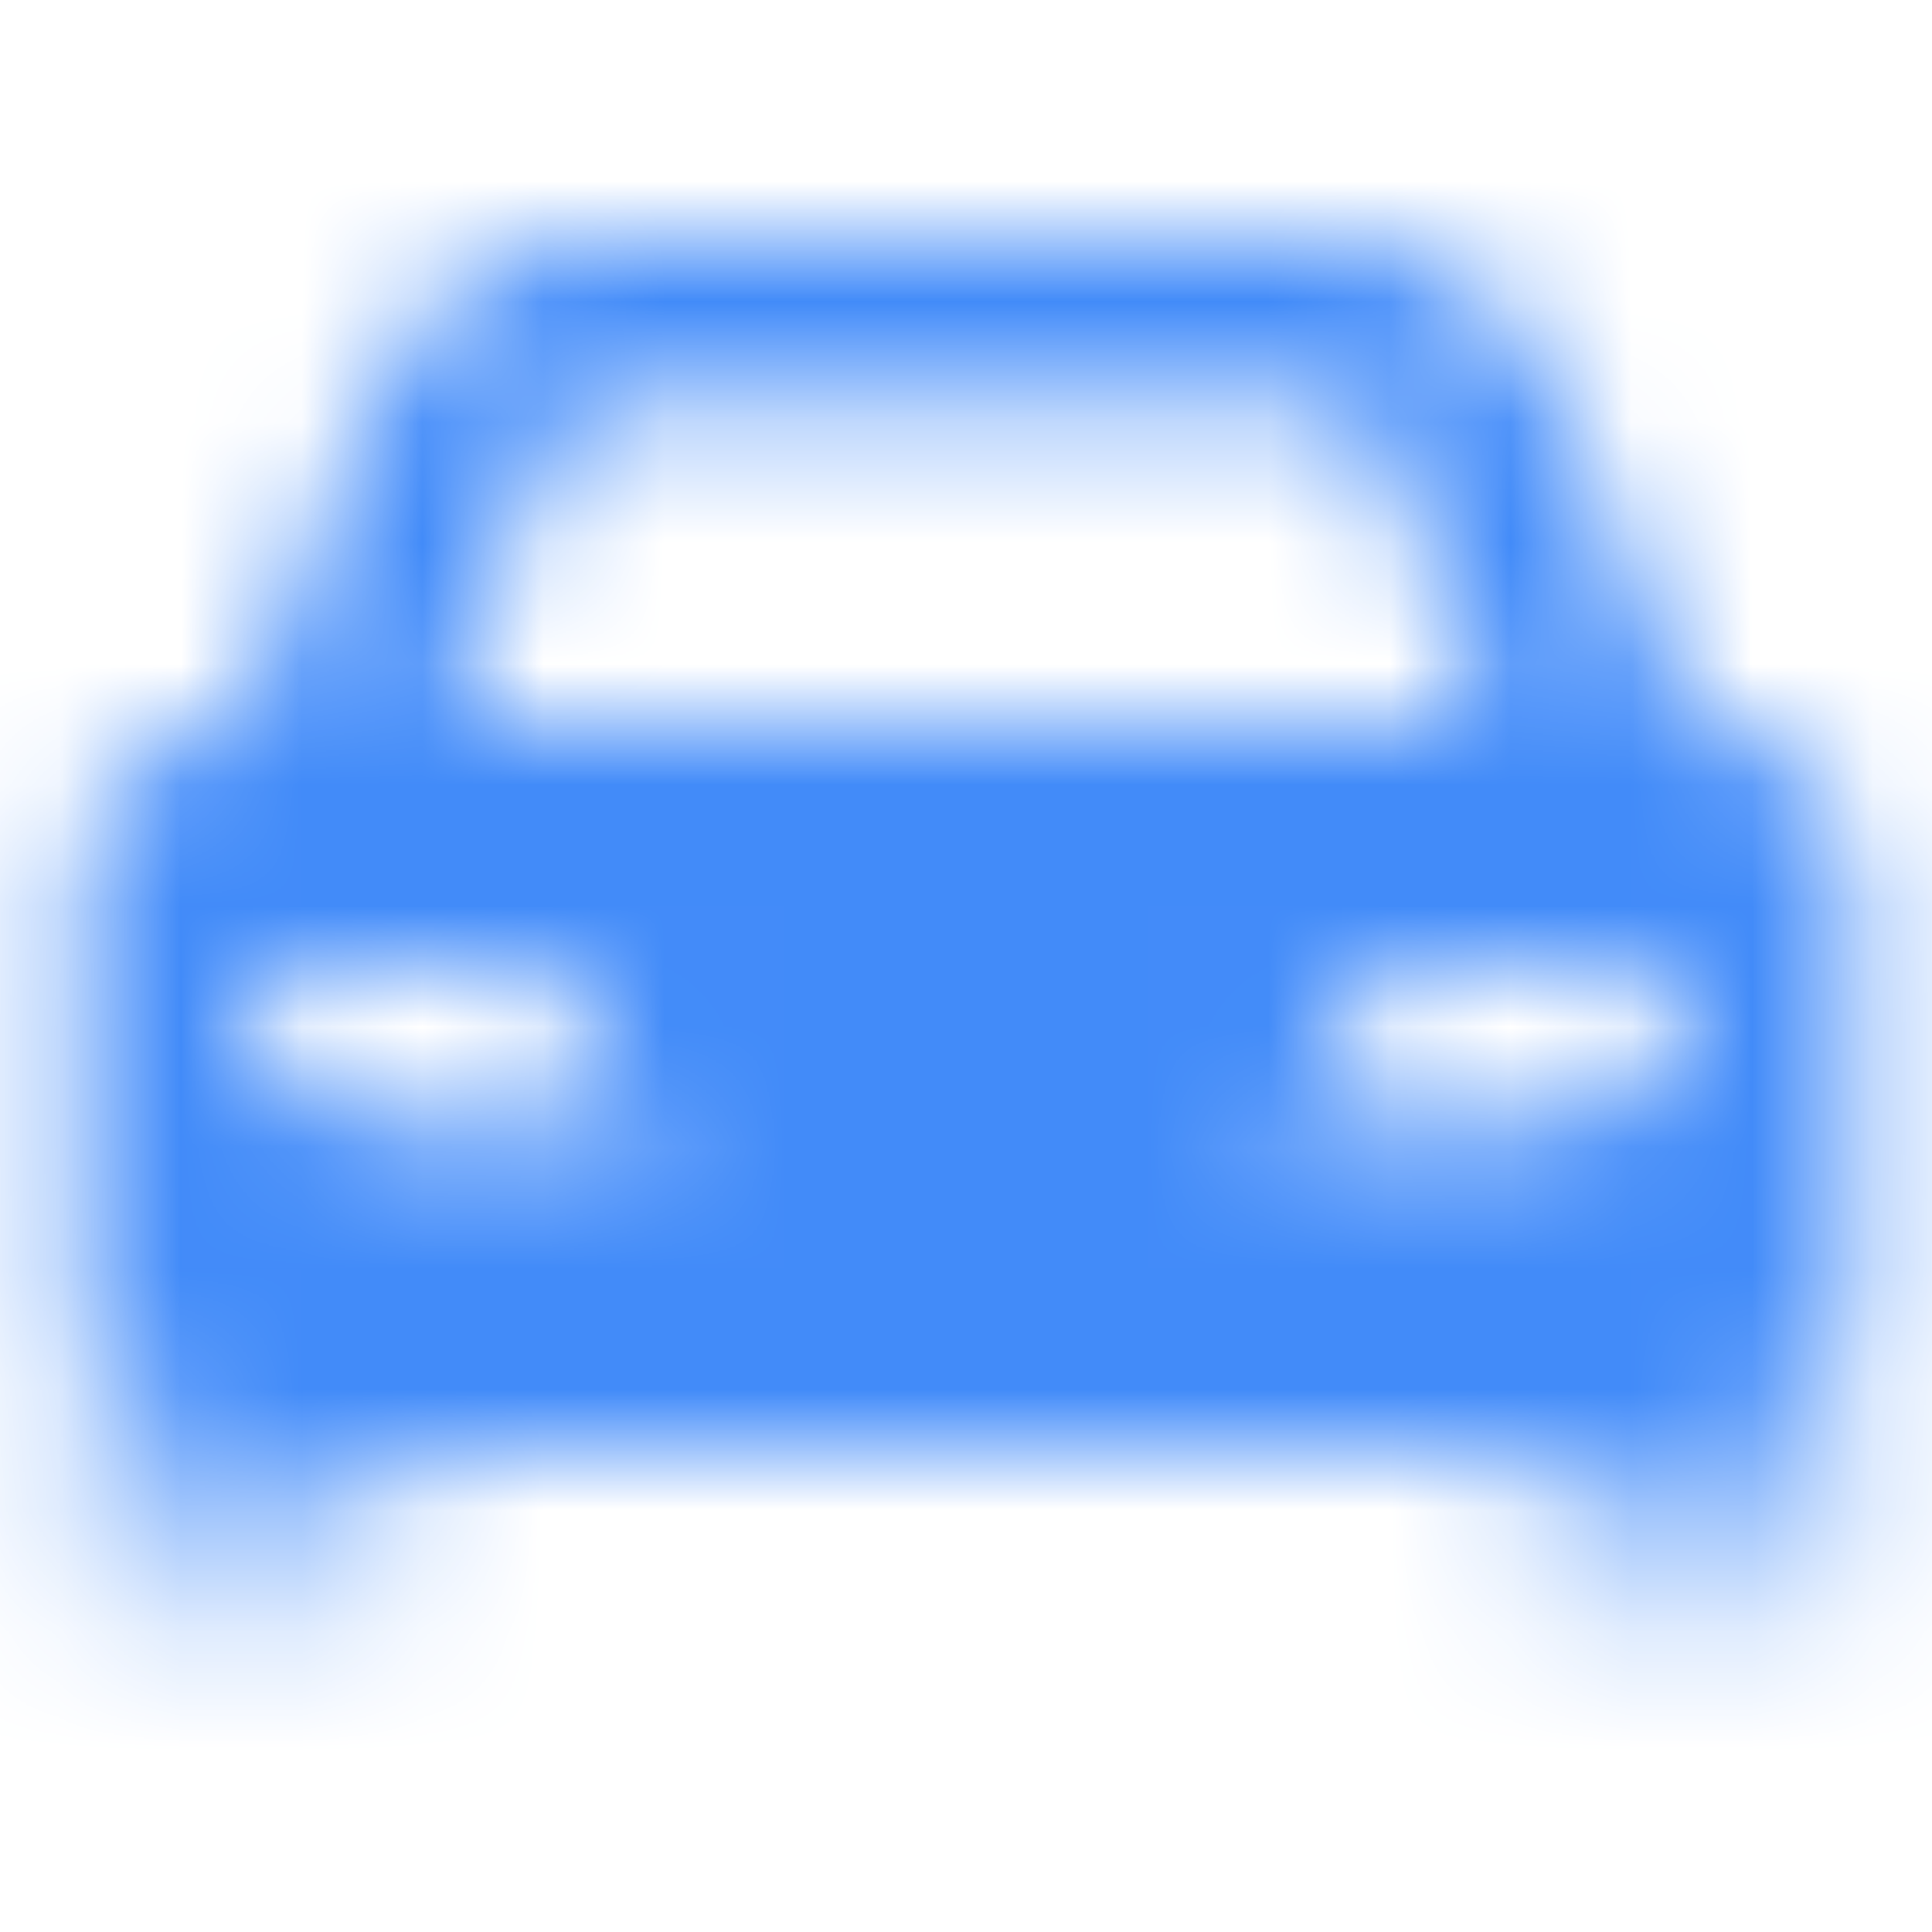
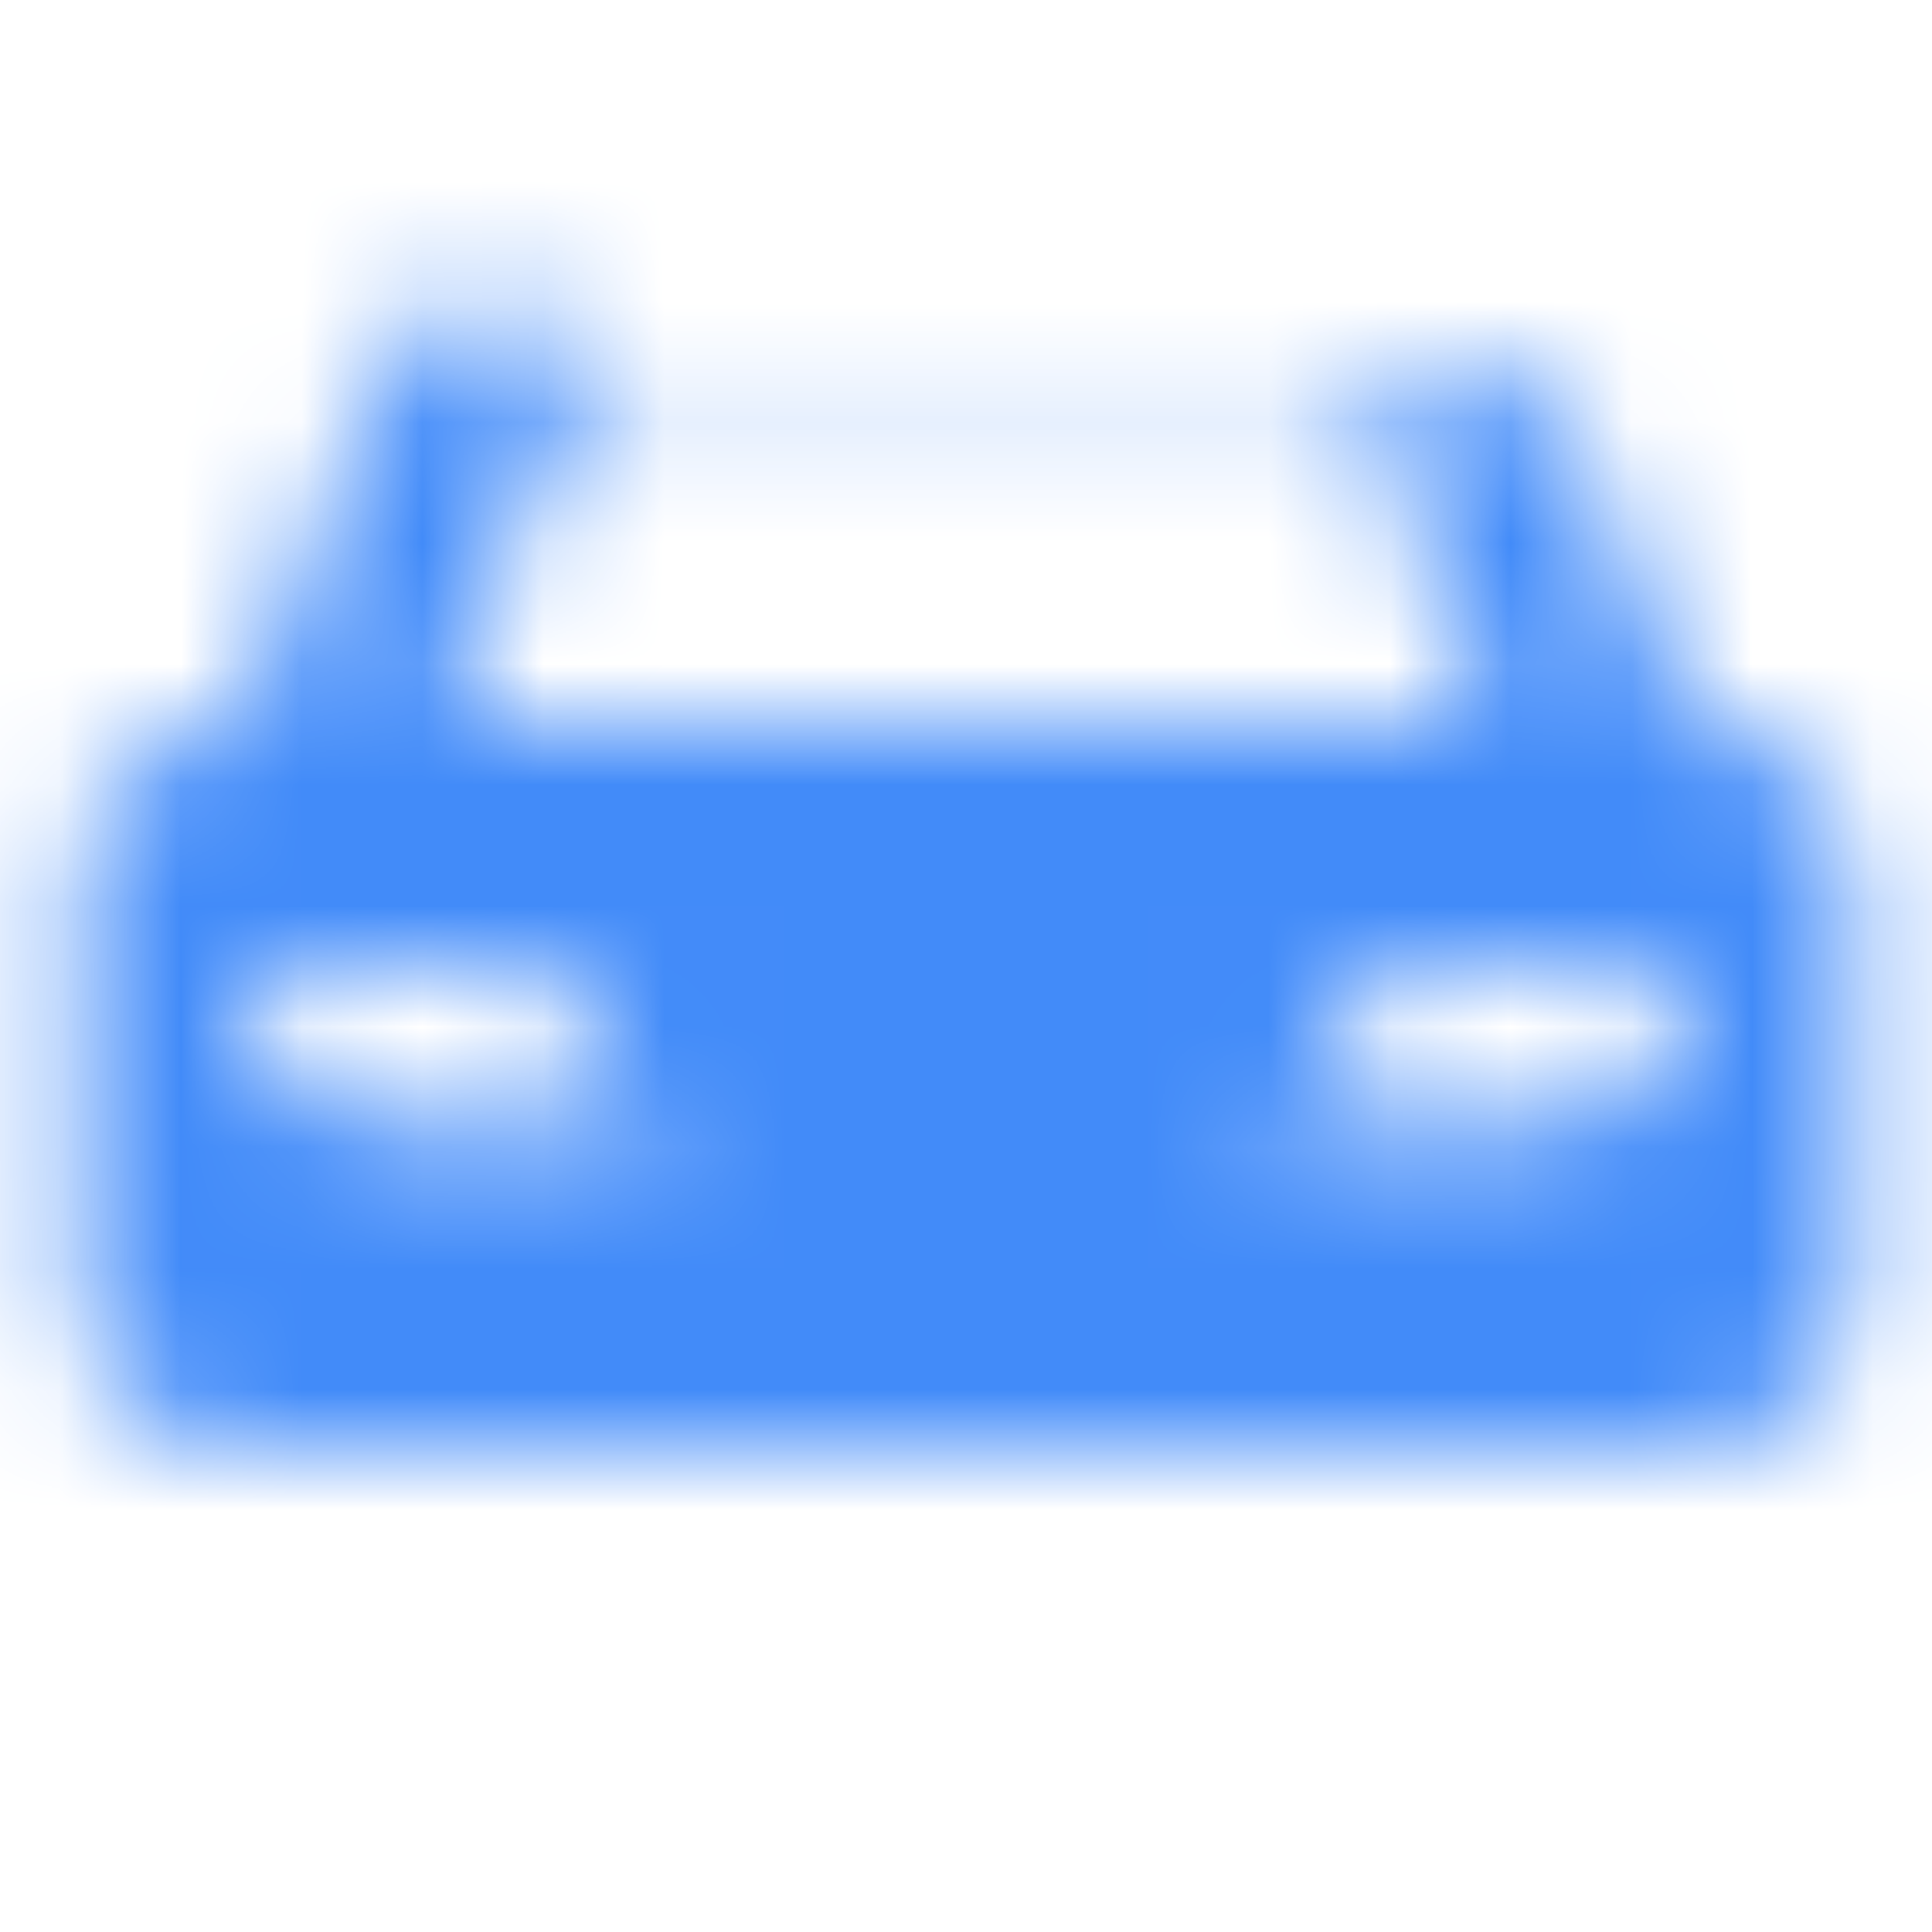
<svg xmlns="http://www.w3.org/2000/svg" width="16" height="16" viewBox="0 0 16 16" fill="none">
  <mask id="mask0_950_24481" style="mask-type:alpha" maskUnits="userSpaceOnUse" x="0" y="2" width="16" height="12">
-     <path fill-rule="evenodd" clip-rule="evenodd" d="M3.154 3.231L2 6C1.263 6 0.667 6.597 0.667 7.333V10.667C0.667 11.403 1.263 12 2 12H14C14.736 12 15.333 11.403 15.333 10.667V7.333C15.333 6.597 14.736 6 14 6L12.846 3.231C12.536 2.485 11.807 2 11 2H5C4.192 2 3.464 2.485 3.154 3.231ZM12.333 6L11.495 3.766C11.398 3.506 11.149 3.333 10.871 3.333H5.128C4.851 3.333 4.602 3.506 4.504 3.766L3.667 6H12.333ZM2 8C2 8.736 2.597 9.333 3.333 9.333H6C5.263 9.333 4.667 8.736 4.667 8H2ZM14 8C14 8.736 13.403 9.333 12.666 9.333H10C10.736 9.333 11.333 8.736 11.333 8H14Z" fill="black" />
-     <path opacity="0.5" fill-rule="evenodd" clip-rule="evenodd" d="M12.666 12H14C14.736 12 15.333 11.403 15.333 10.666V13.333H12.666V12ZM0.667 10.666V13.333H3.333V12H2C1.263 12 0.667 11.403 0.667 10.666Z" fill="black" />
+     <path fill-rule="evenodd" clip-rule="evenodd" d="M3.154 3.231L2 6C1.263 6 0.667 6.597 0.667 7.333V10.667C0.667 11.403 1.263 12 2 12H14C14.736 12 15.333 11.403 15.333 10.667V7.333C15.333 6.597 14.736 6 14 6L12.846 3.231H5C4.192 2 3.464 2.485 3.154 3.231ZM12.333 6L11.495 3.766C11.398 3.506 11.149 3.333 10.871 3.333H5.128C4.851 3.333 4.602 3.506 4.504 3.766L3.667 6H12.333ZM2 8C2 8.736 2.597 9.333 3.333 9.333H6C5.263 9.333 4.667 8.736 4.667 8H2ZM14 8C14 8.736 13.403 9.333 12.666 9.333H10C10.736 9.333 11.333 8.736 11.333 8H14Z" fill="black" />
  </mask>
  <g mask="url(#mask0_950_24481)">
    <path d="M0 0H16V16H0V0Z" fill="#428BF9" />
  </g>
</svg>